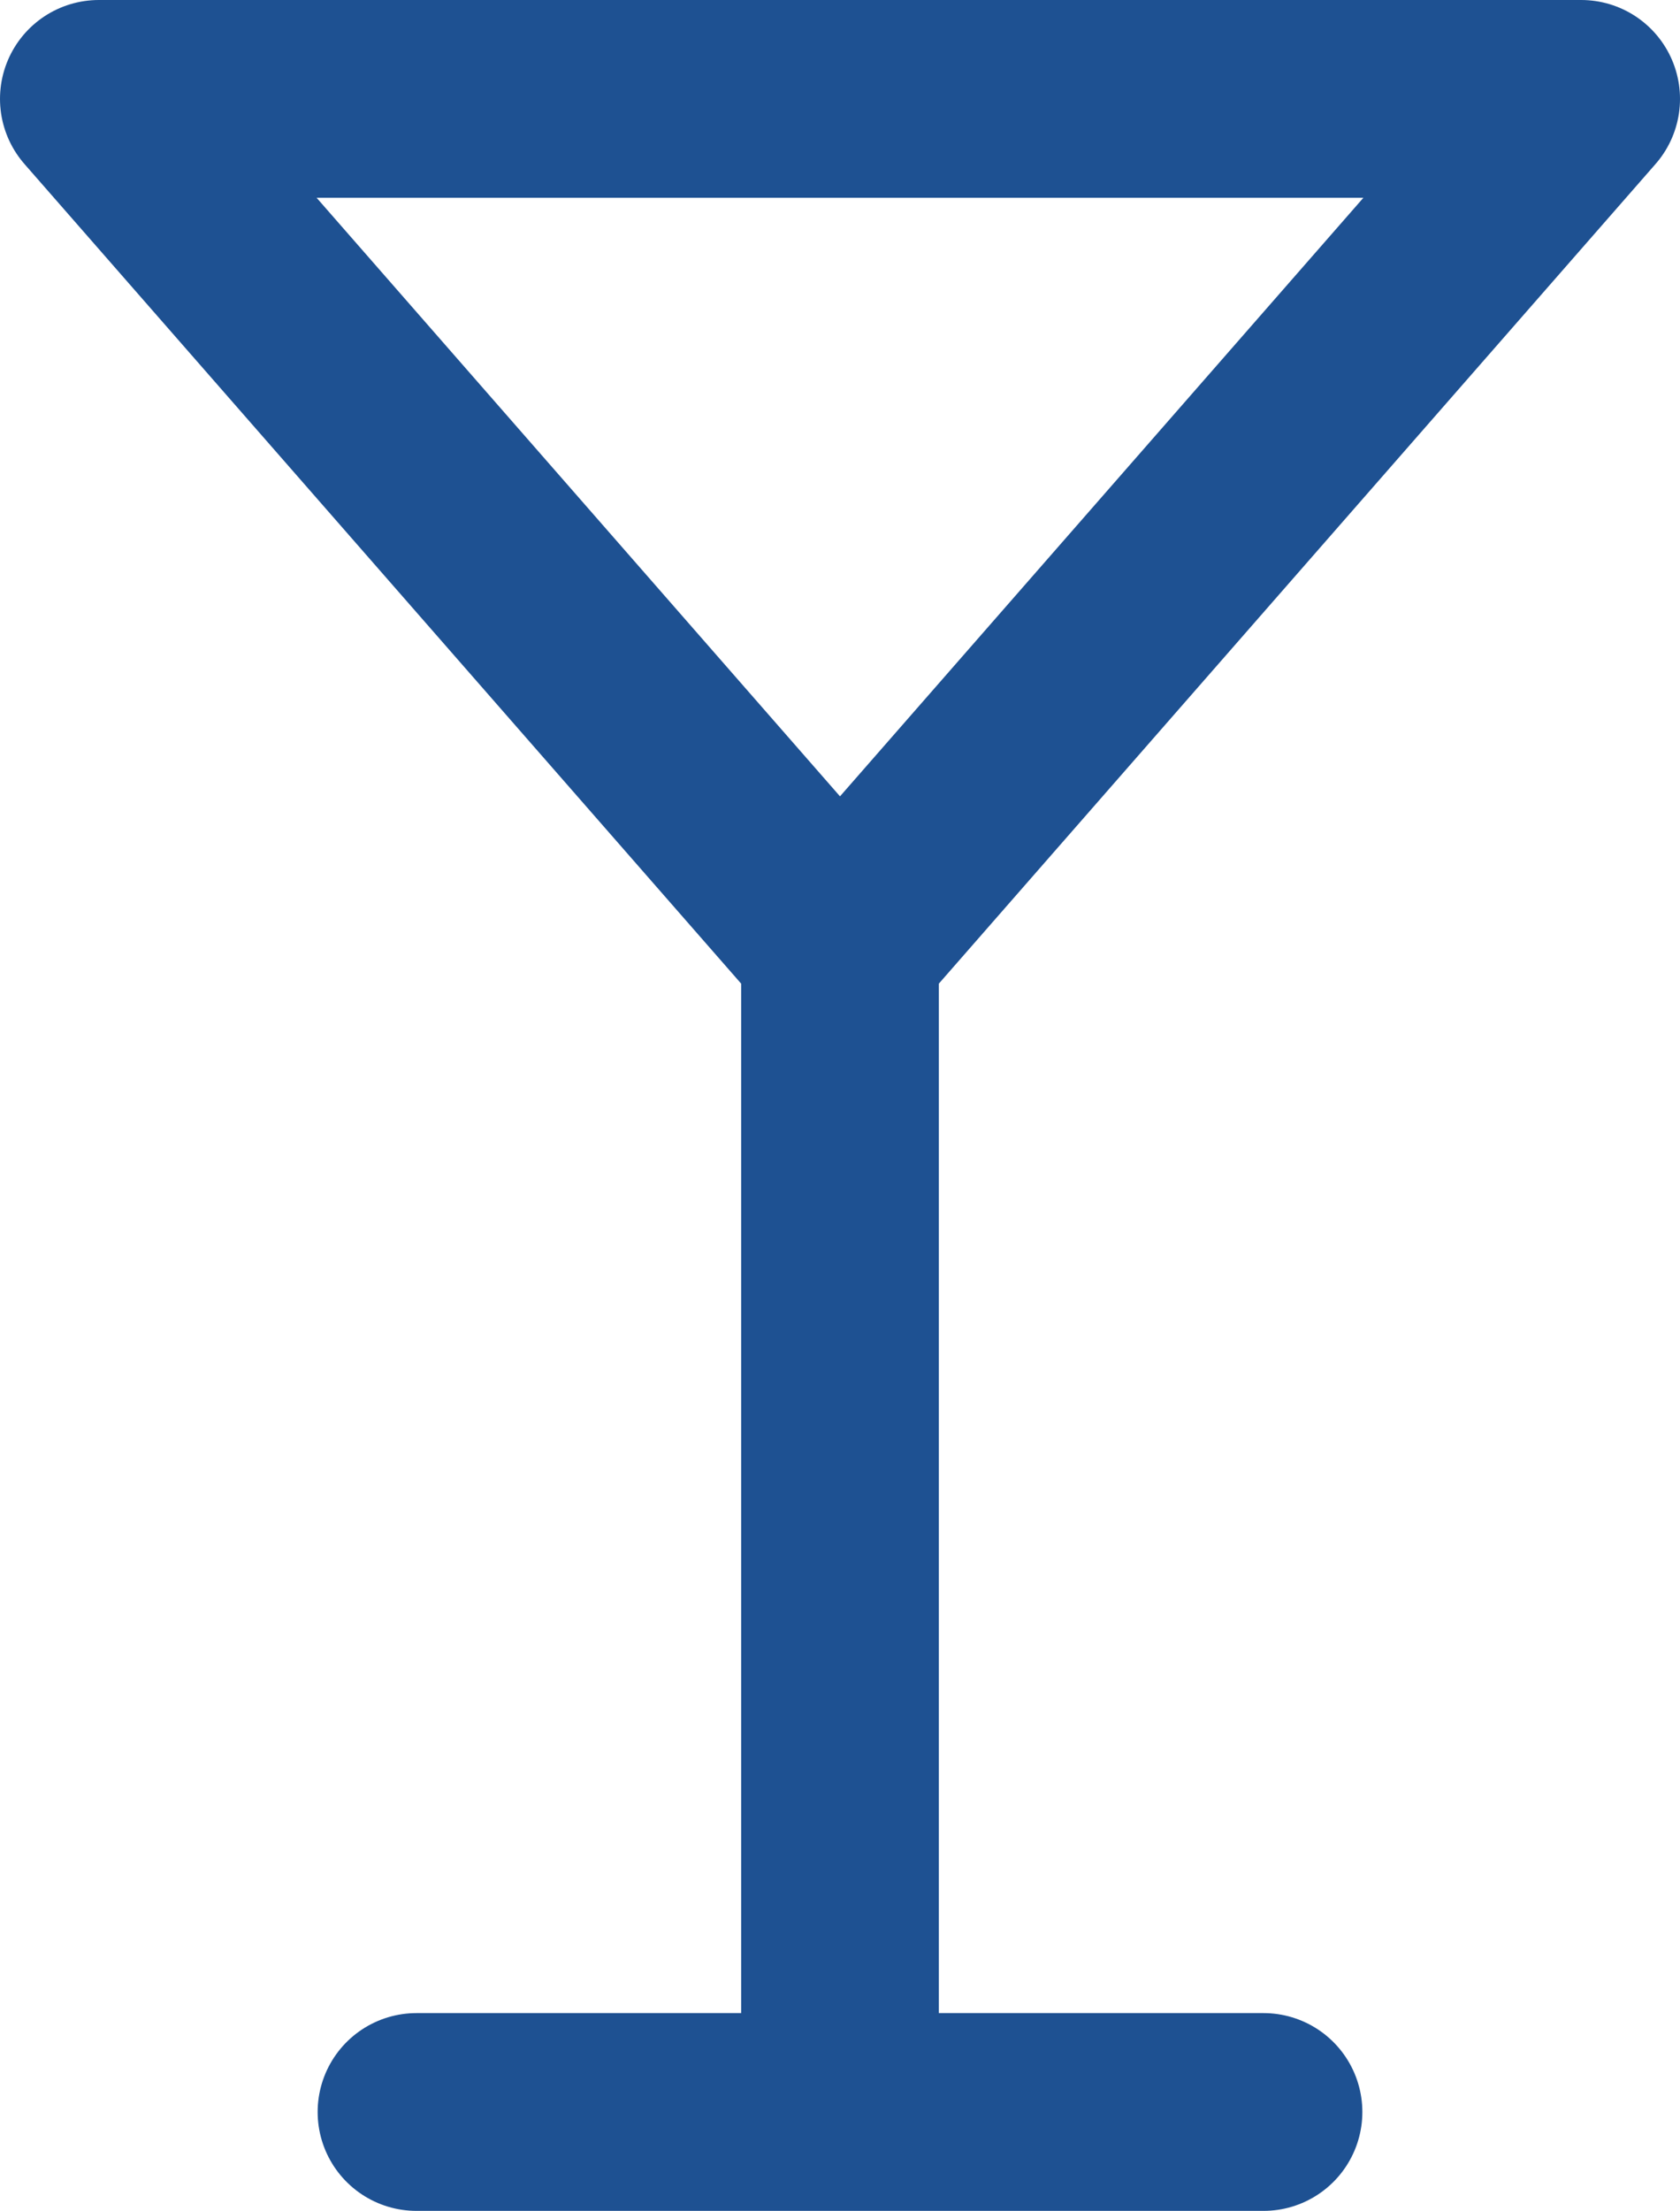
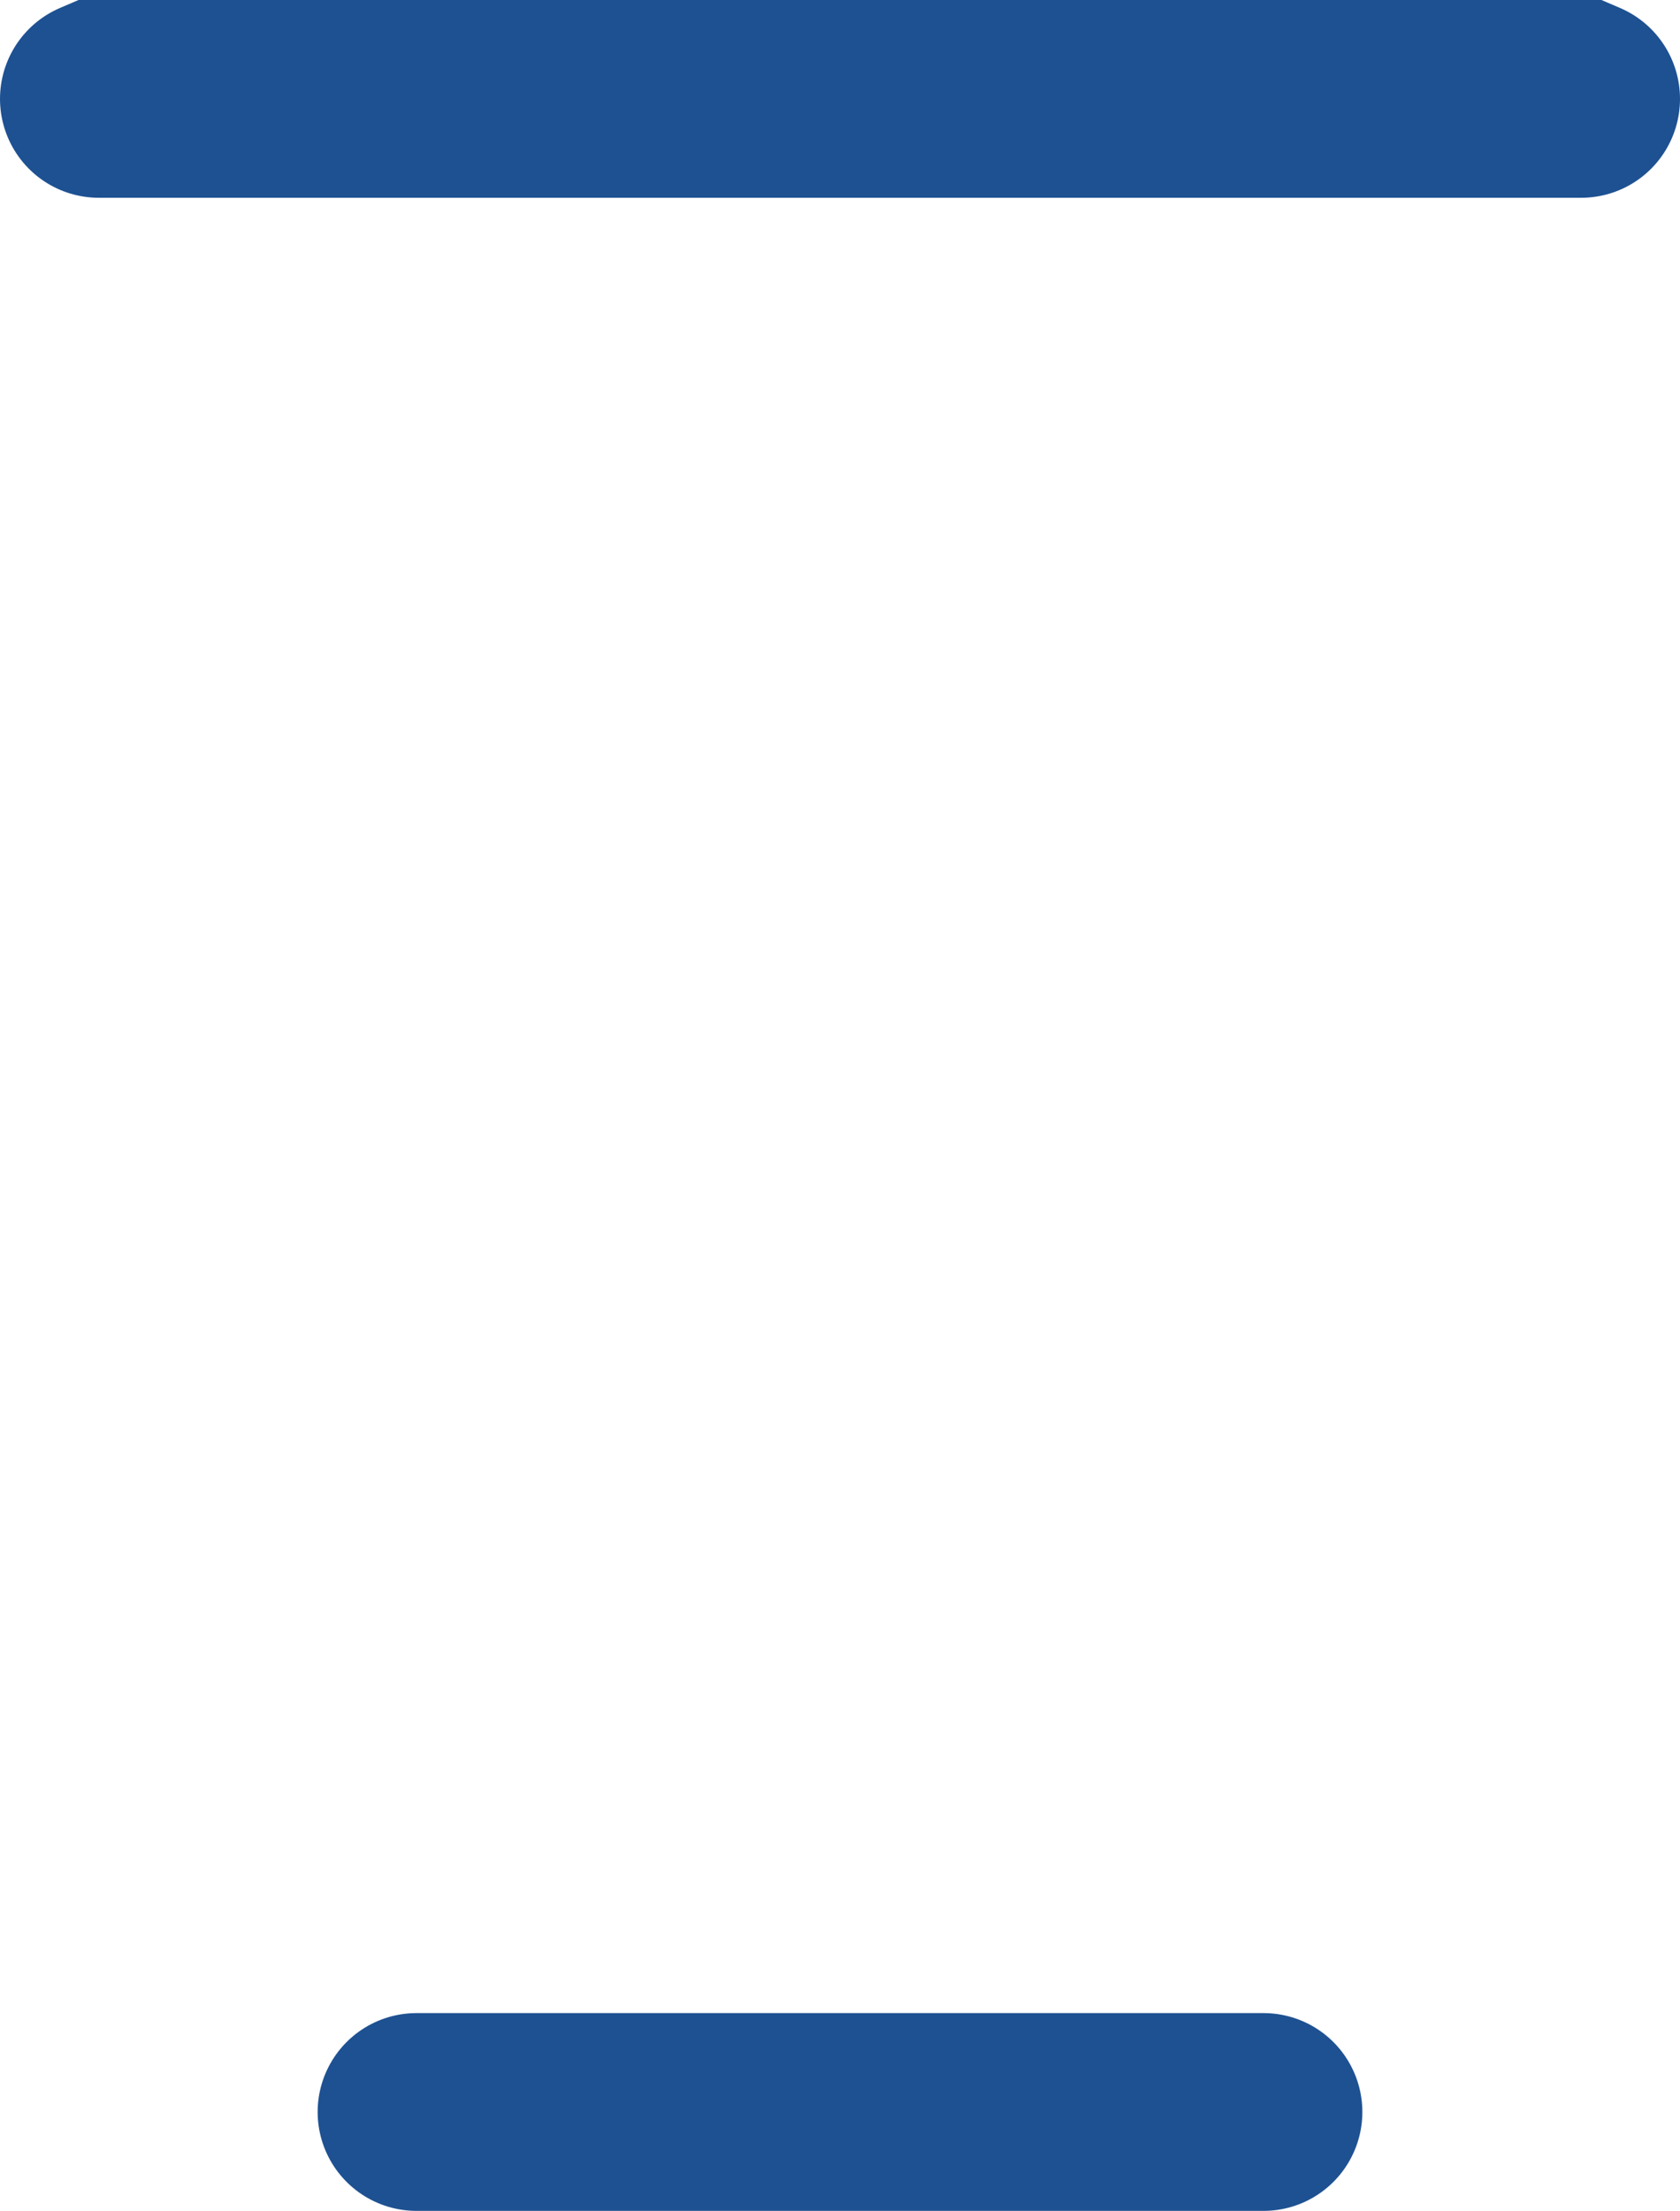
<svg xmlns="http://www.w3.org/2000/svg" viewBox="0 0 11.9 15.65">
-   <path d="M2.95,14.95h6m-3-8.25v8.25m0-8.25L11.2.7H.7Z" fill="none" stroke="#1e5192" stroke-linecap="round" stroke-linejoin="round" stroke-width="1.4" />
+   <path d="M2.95,14.95h6m-3-8.25m0-8.25L11.2.7H.7Z" fill="none" stroke="#1e5192" stroke-linecap="round" stroke-linejoin="round" stroke-width="1.4" />
</svg>